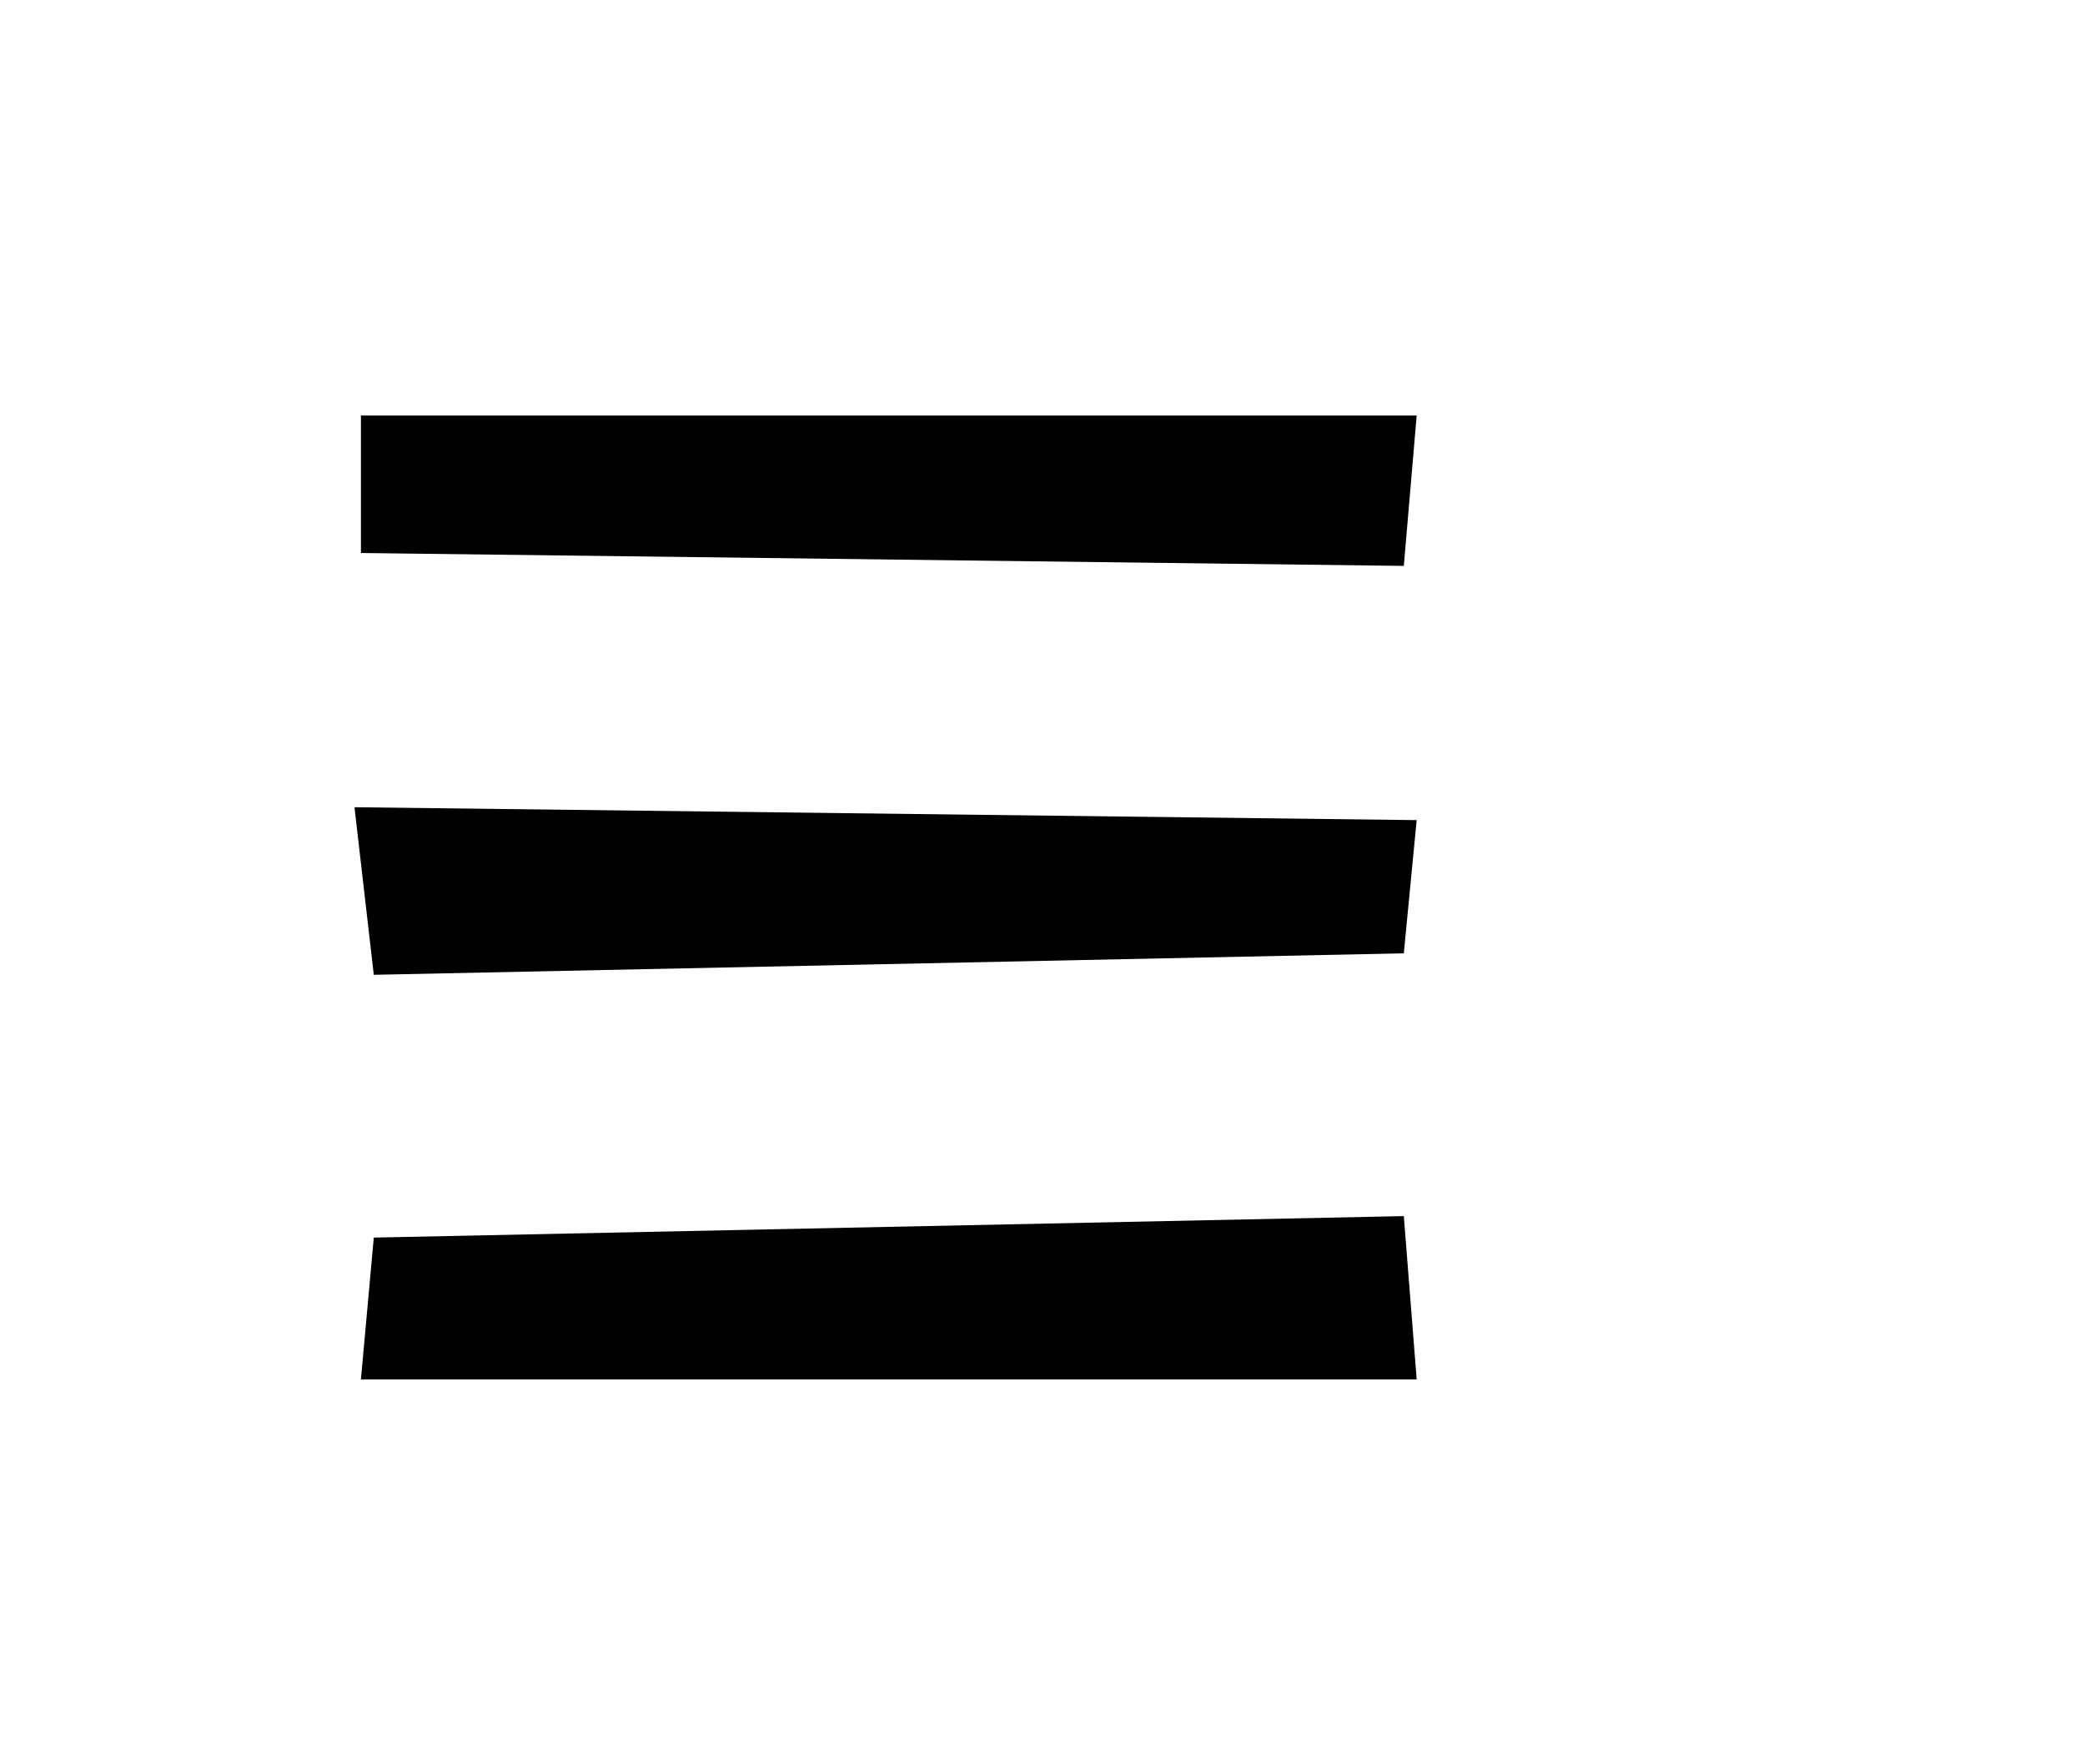
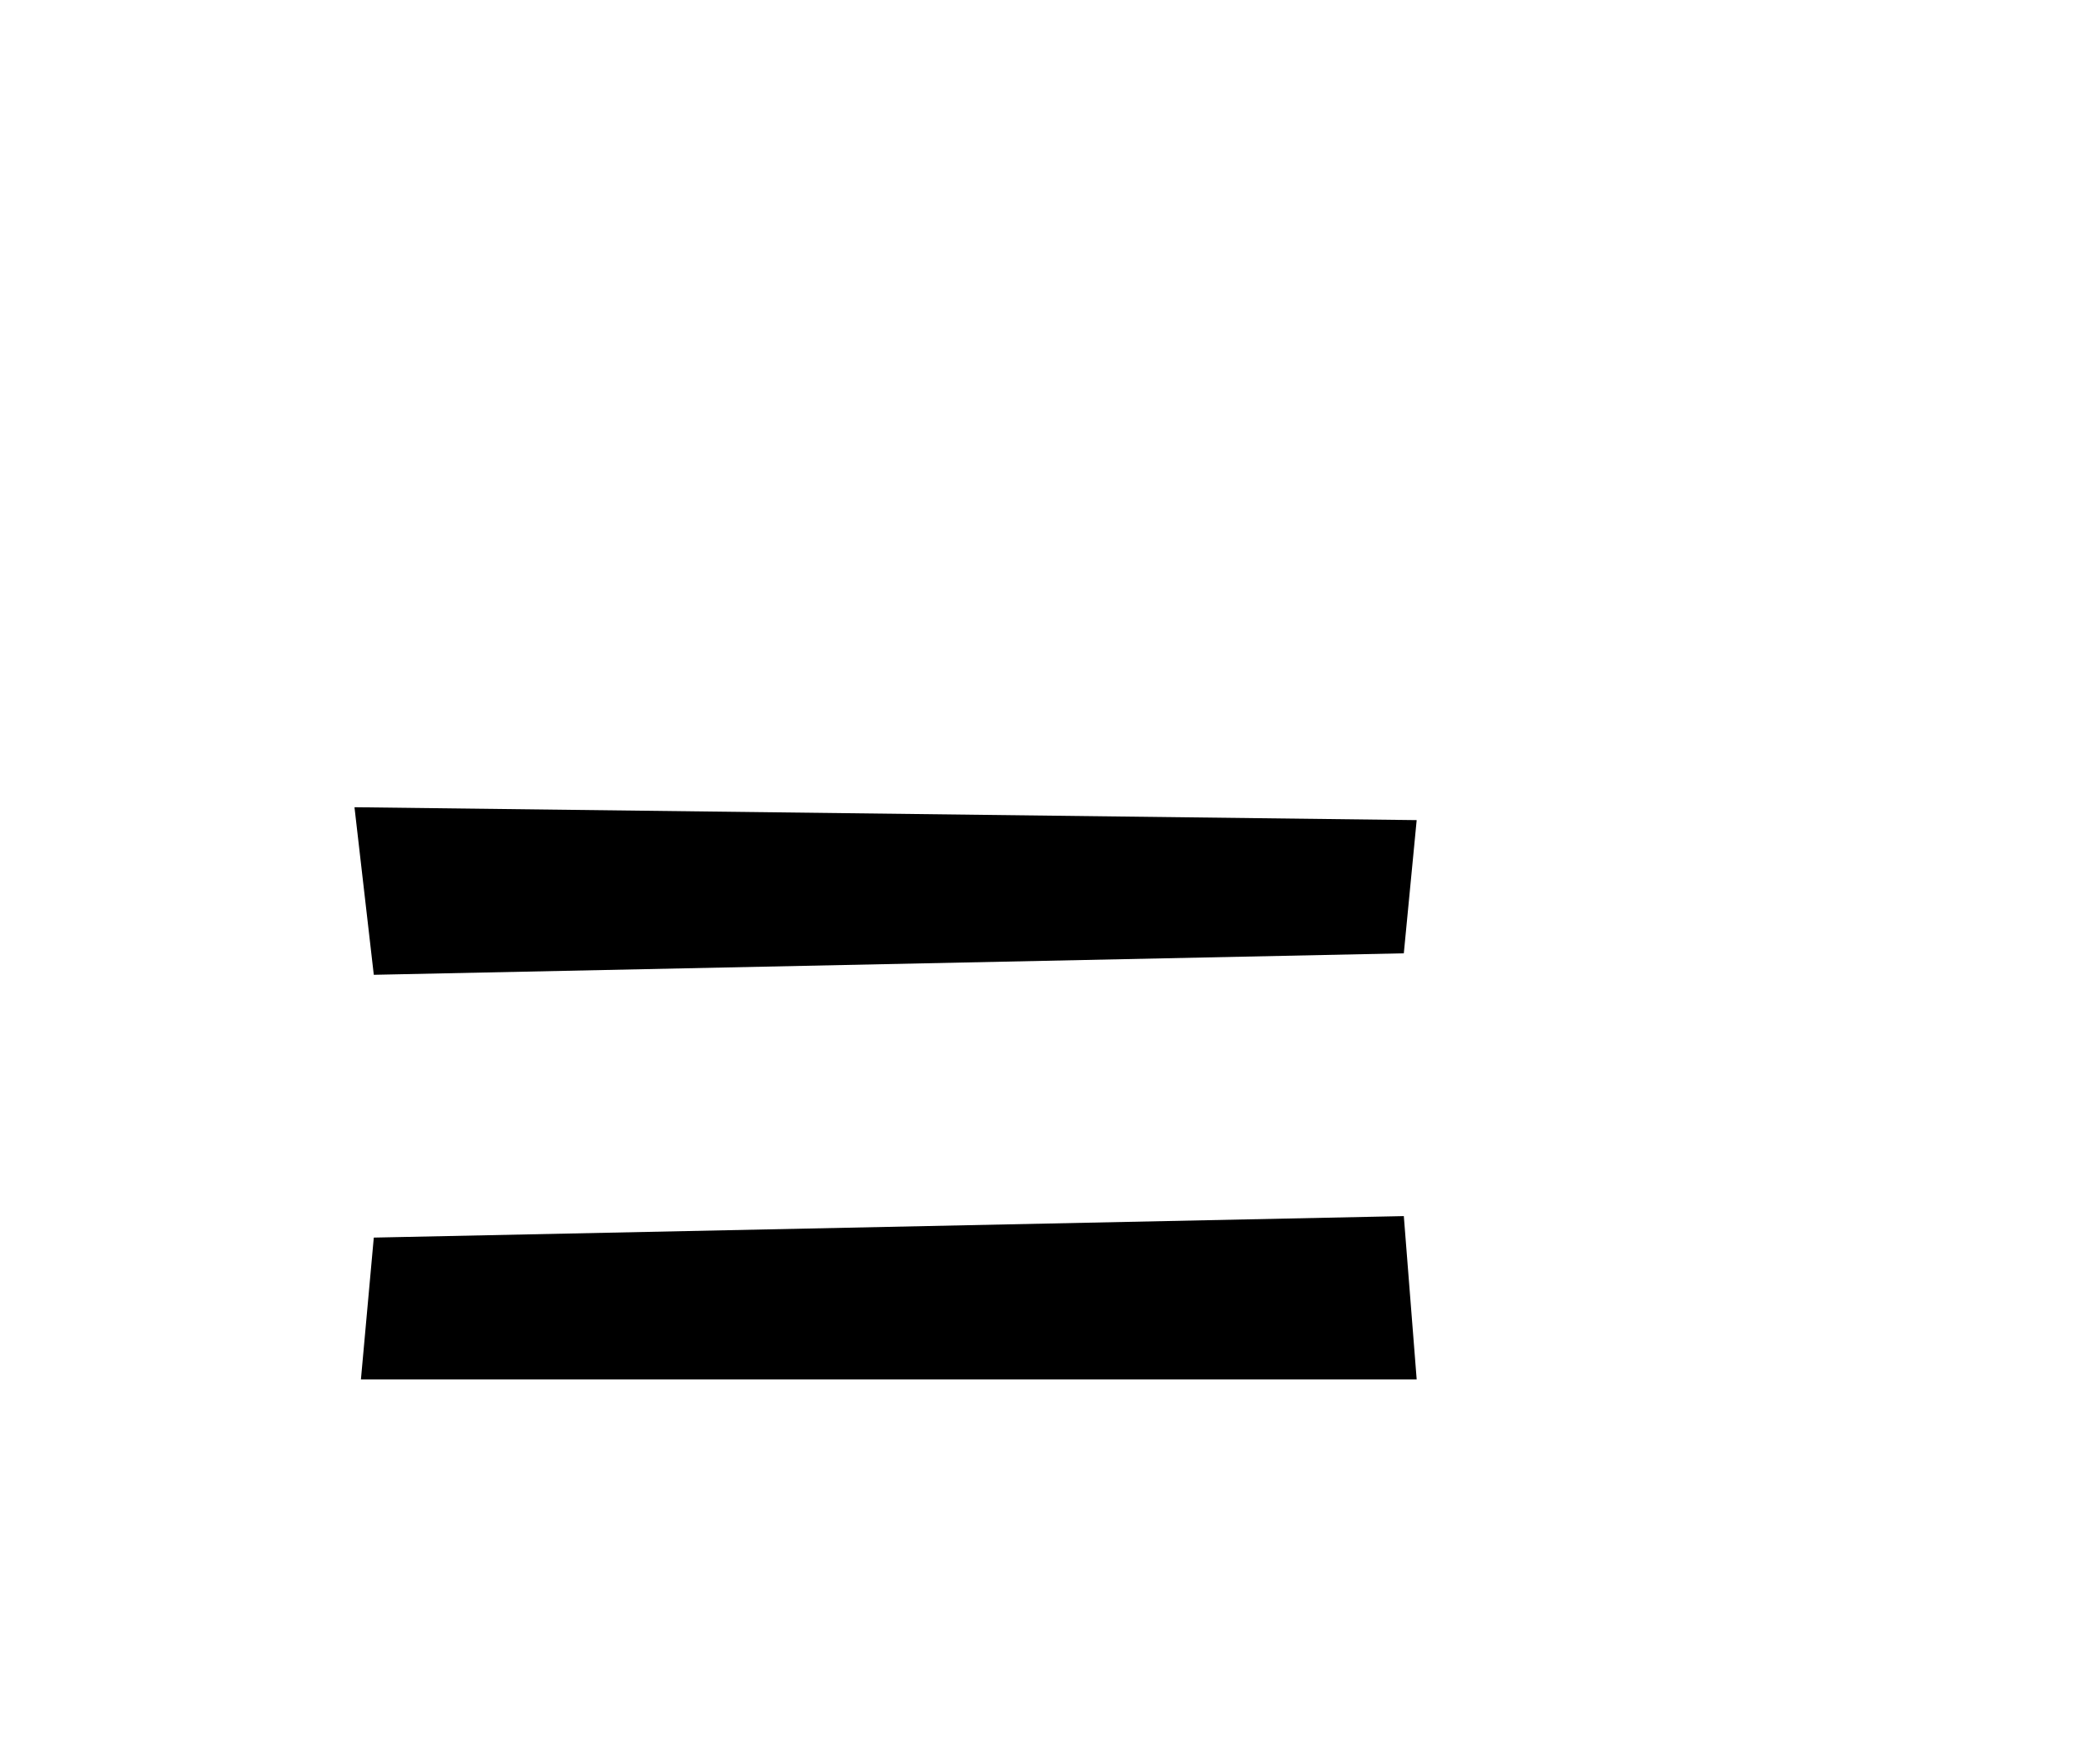
<svg xmlns="http://www.w3.org/2000/svg" width="65" height="55" viewBox="0 0 65 55" fill="none">
-   <path d="M11.252 12.953H44.165L43.764 17.641L11.252 17.239V12.953Z" fill="black" />
  <path d="M11.051 25.164L44.165 25.566L43.764 29.718L11.653 30.388L11.051 25.164Z" fill="black" />
  <path d="M11.653 38.58L43.764 37.91L44.165 43H11.252L11.653 38.58Z" fill="black" />
</svg>